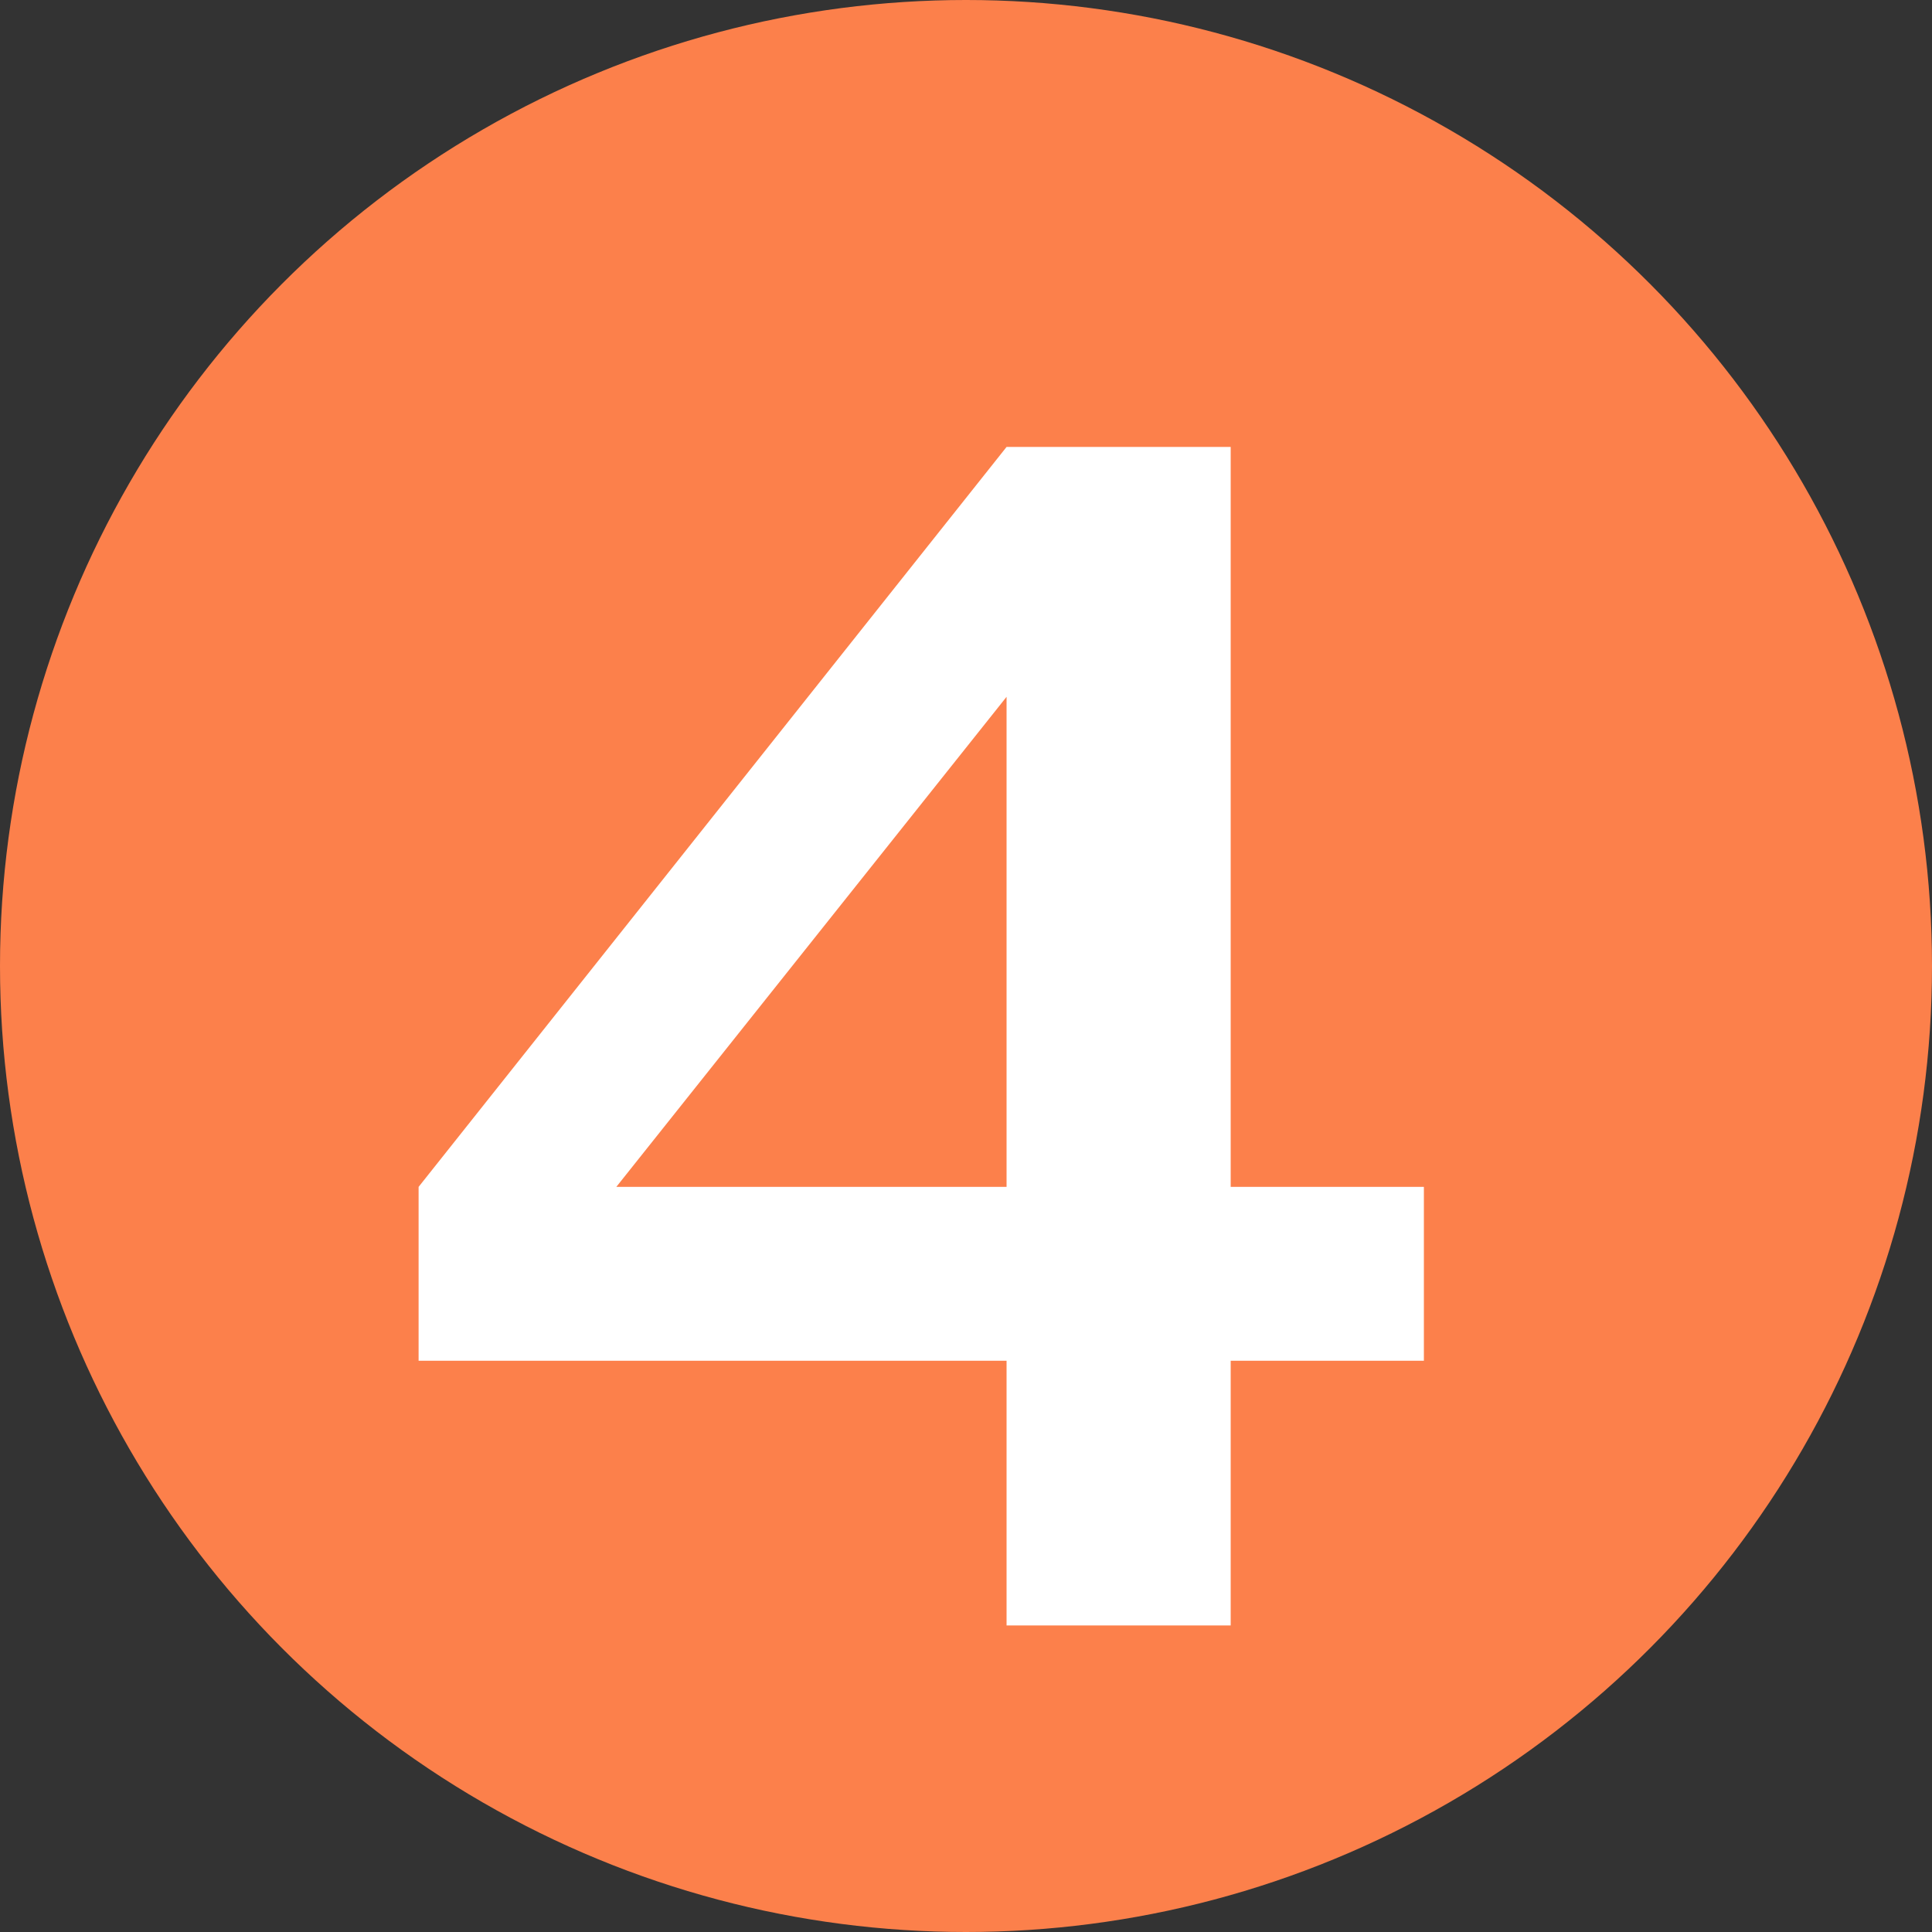
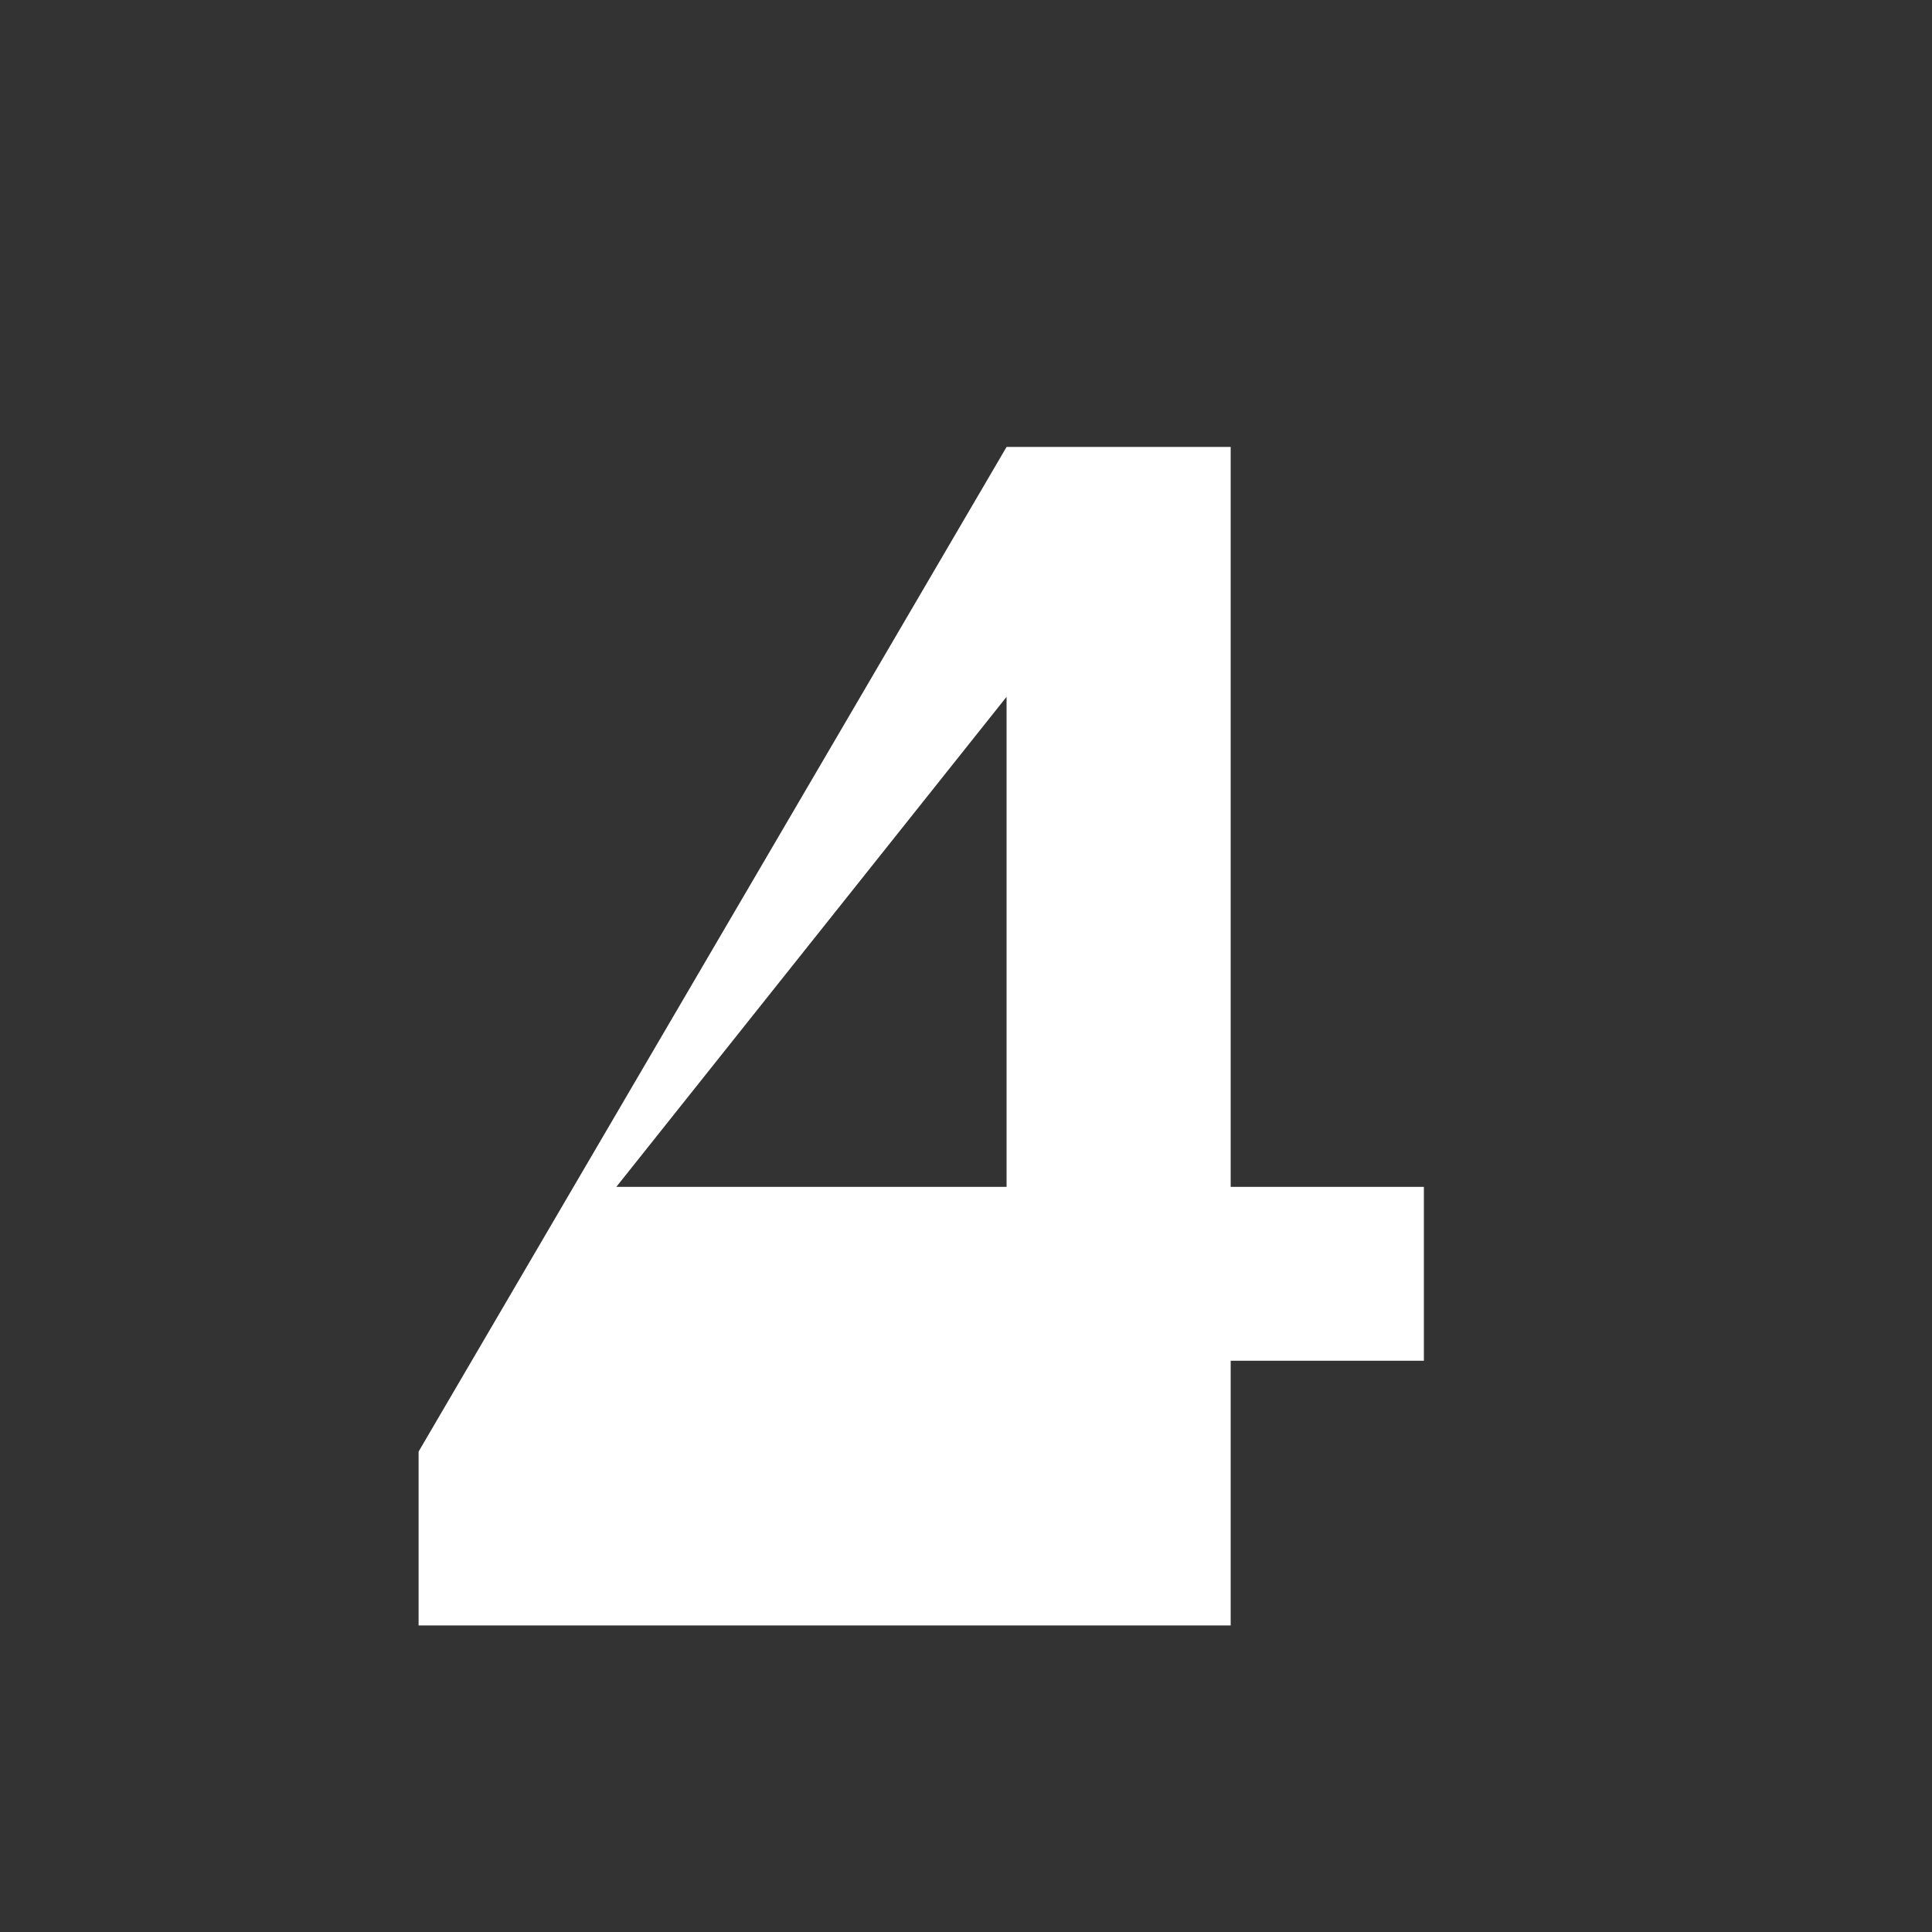
<svg xmlns="http://www.w3.org/2000/svg" viewBox="0 0 30 30">
  <rect x="0" y="0" width="30" height="30" fill="#333333" stroke="none" />
  <defs>
    <style>.cls-1{fill:#fc804b;}.cls-2{fill:#fff;}</style>
  </defs>
  <title>cnum4</title>
  <g id="Layer_2" data-name="Layer 2">
    <g id="text">
-       <circle class="cls-1" cx="15" cy="15" r="15" />
-       <path class="cls-2" d="M19.11,18.43h3v2.7h-3v4.11H15.63V21.13H6.5v-2.7L15.63,6.94h3.48Zm-3.48,0V10.82L9.57,18.43Z" />
+       <path class="cls-2" d="M19.11,18.43h3v2.7h-3v4.11H15.63H6.5v-2.7L15.63,6.94h3.48Zm-3.48,0V10.82L9.57,18.43Z" />
    </g>
  </g>
</svg>